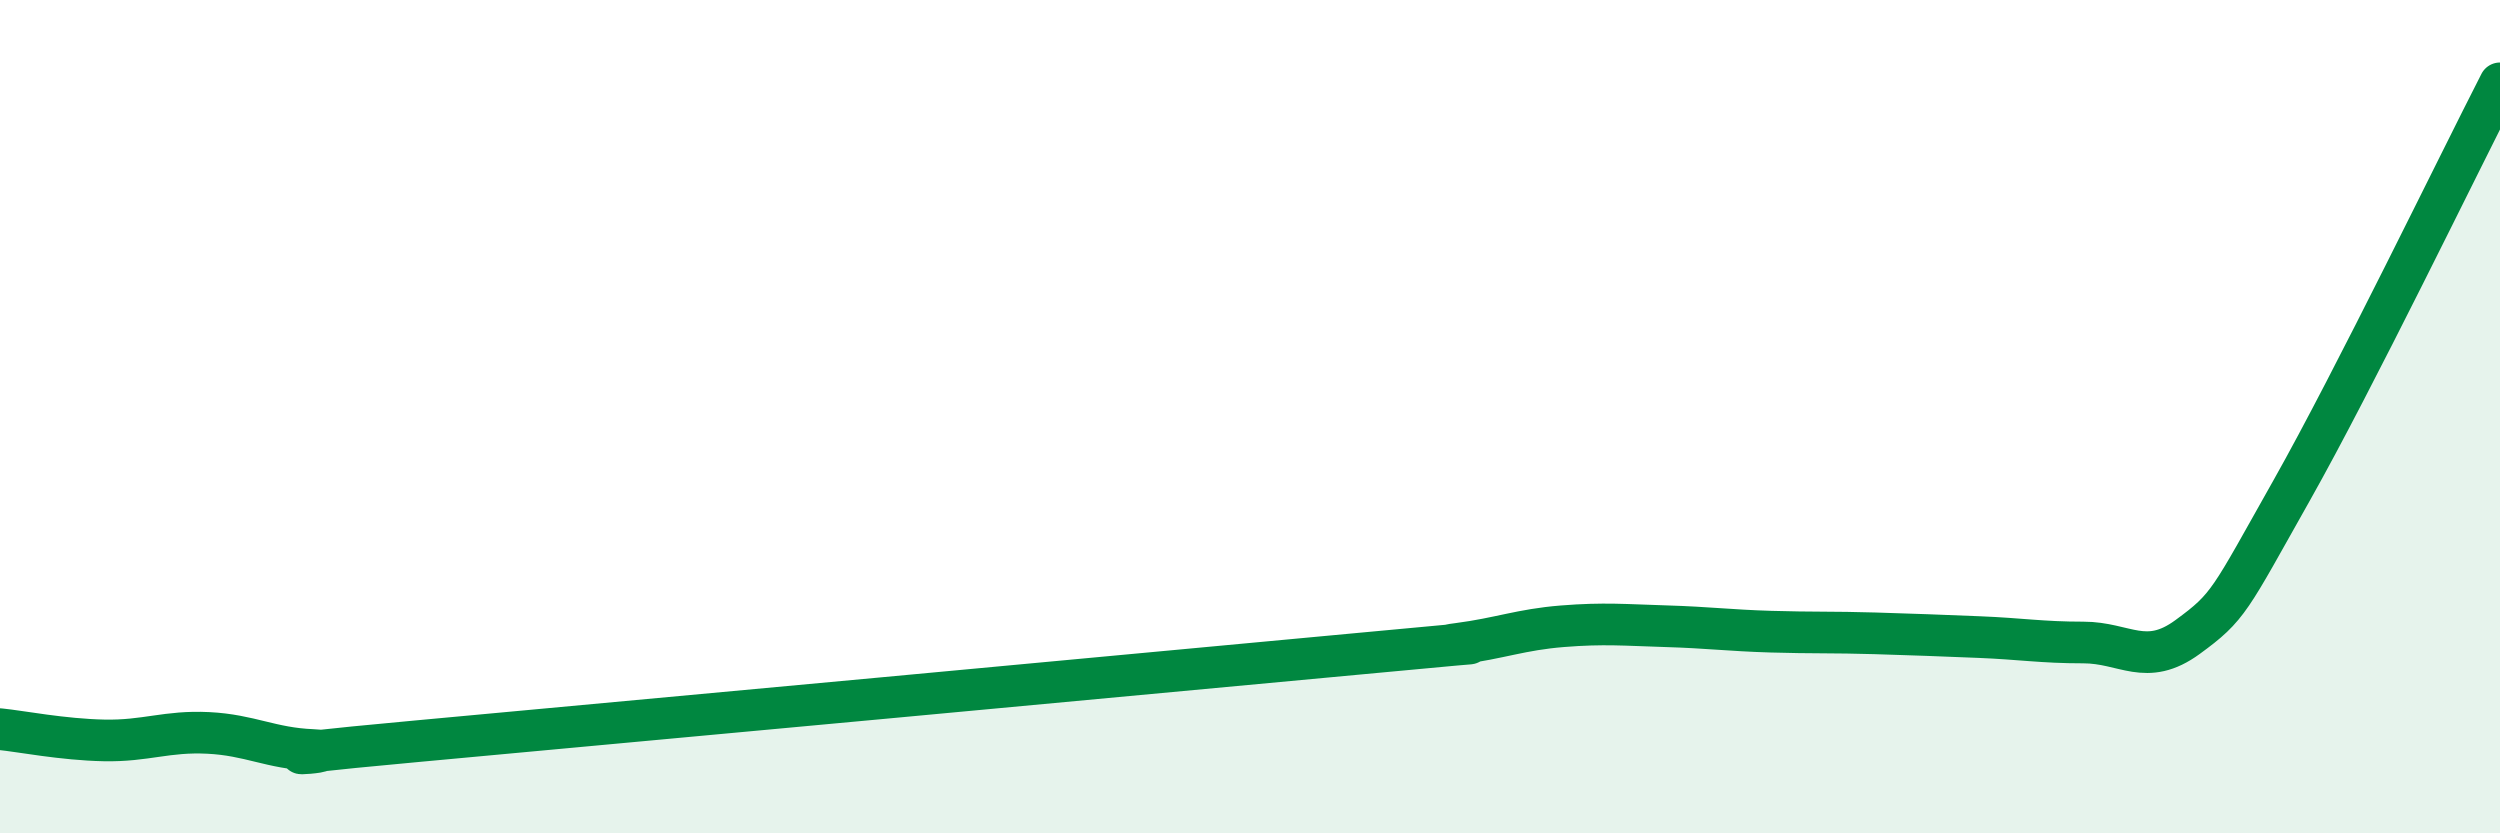
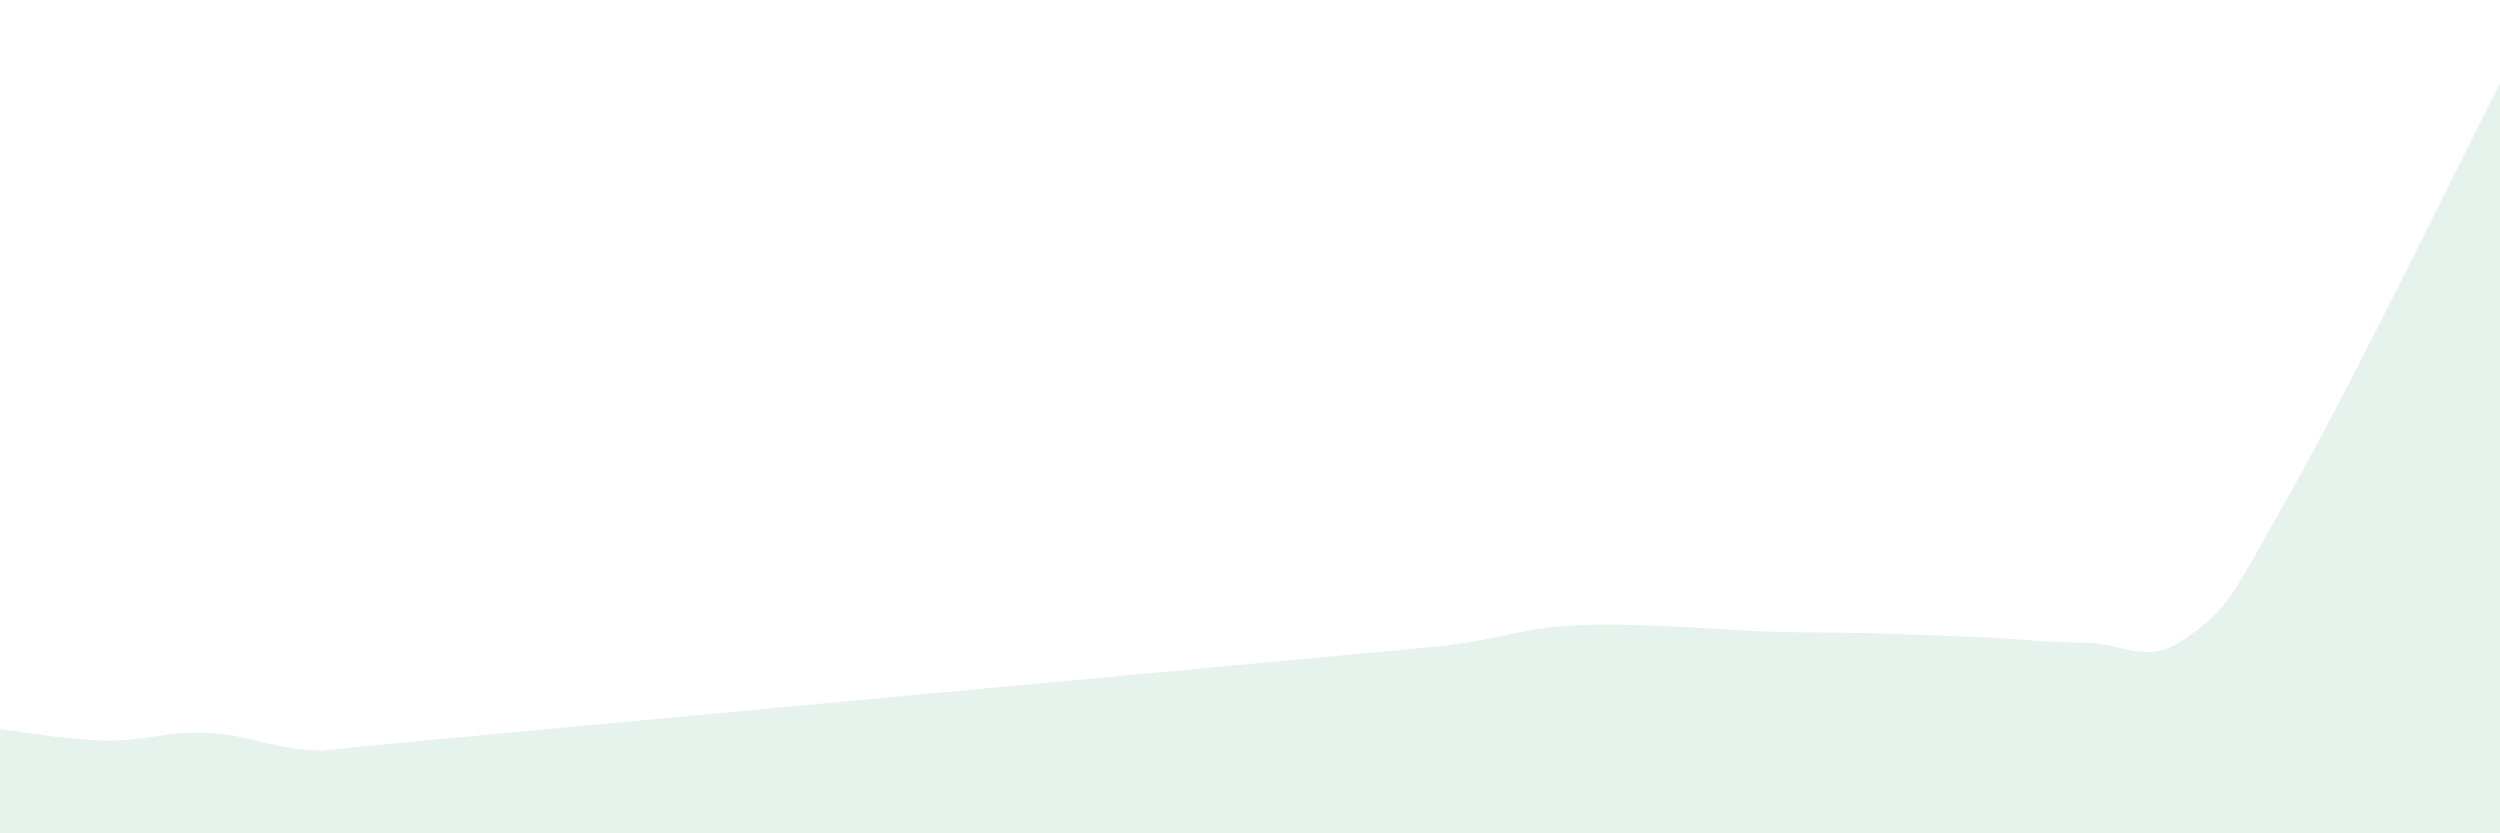
<svg xmlns="http://www.w3.org/2000/svg" width="60" height="20" viewBox="0 0 60 20">
-   <path d="M 0,17.5 C 0.5,17.55 1.5,17.75 2.5,17.77 C 3.5,17.79 4,17.54 5,17.59 C 6,17.64 6.5,17.96 7.5,18 C 8.5,18.04 5,18.25 10,17.79 C 15,17.33 27.5,16.17 32.5,15.7 C 37.5,15.23 34,15.58 35,15.45 C 36,15.32 36.5,15.11 37.5,15.03 C 38.5,14.95 39,15 40,15.03 C 41,15.06 41.5,15.13 42.5,15.16 C 43.5,15.19 44,15.17 45,15.2 C 46,15.23 46.5,15.25 47.5,15.29 C 48.5,15.33 49,15.42 50,15.42 C 51,15.42 51.5,16.02 52.5,15.29 C 53.5,14.56 53.5,14.43 55,11.77 C 56.5,9.11 59,3.95 60,2L60 20L0 20Z" fill="#008740" opacity="0.1" stroke-linecap="round" stroke-linejoin="round" />
-   <path d="M 0,17.5 C 0.5,17.55 1.5,17.75 2.5,17.77 C 3.5,17.79 4,17.54 5,17.59 C 6,17.64 6.5,17.96 7.5,18 C 8.5,18.04 5,18.25 10,17.79 C 15,17.33 27.5,16.17 32.5,15.7 C 37.5,15.23 34,15.58 35,15.45 C 36,15.32 36.5,15.11 37.5,15.03 C 38.5,14.95 39,15 40,15.03 C 41,15.06 41.5,15.13 42.5,15.16 C 43.5,15.19 44,15.17 45,15.2 C 46,15.23 46.5,15.25 47.5,15.29 C 48.5,15.33 49,15.42 50,15.42 C 51,15.42 51.5,16.02 52.5,15.29 C 53.5,14.56 53.5,14.43 55,11.77 C 56.5,9.11 59,3.95 60,2" stroke="#008740" stroke-width="1" fill="none" stroke-linecap="round" stroke-linejoin="round" />
+   <path d="M 0,17.5 C 0.5,17.55 1.5,17.75 2.5,17.77 C 3.5,17.79 4,17.54 5,17.59 C 6,17.64 6.5,17.96 7.5,18 C 8.5,18.04 5,18.25 10,17.79 C 37.5,15.23 34,15.58 35,15.45 C 36,15.32 36.5,15.11 37.5,15.03 C 38.5,14.95 39,15 40,15.03 C 41,15.06 41.5,15.13 42.5,15.16 C 43.5,15.19 44,15.17 45,15.2 C 46,15.23 46.5,15.25 47.5,15.29 C 48.5,15.33 49,15.42 50,15.42 C 51,15.42 51.5,16.02 52.5,15.29 C 53.5,14.56 53.5,14.43 55,11.77 C 56.5,9.11 59,3.95 60,2L60 20L0 20Z" fill="#008740" opacity="0.1" stroke-linecap="round" stroke-linejoin="round" />
</svg>